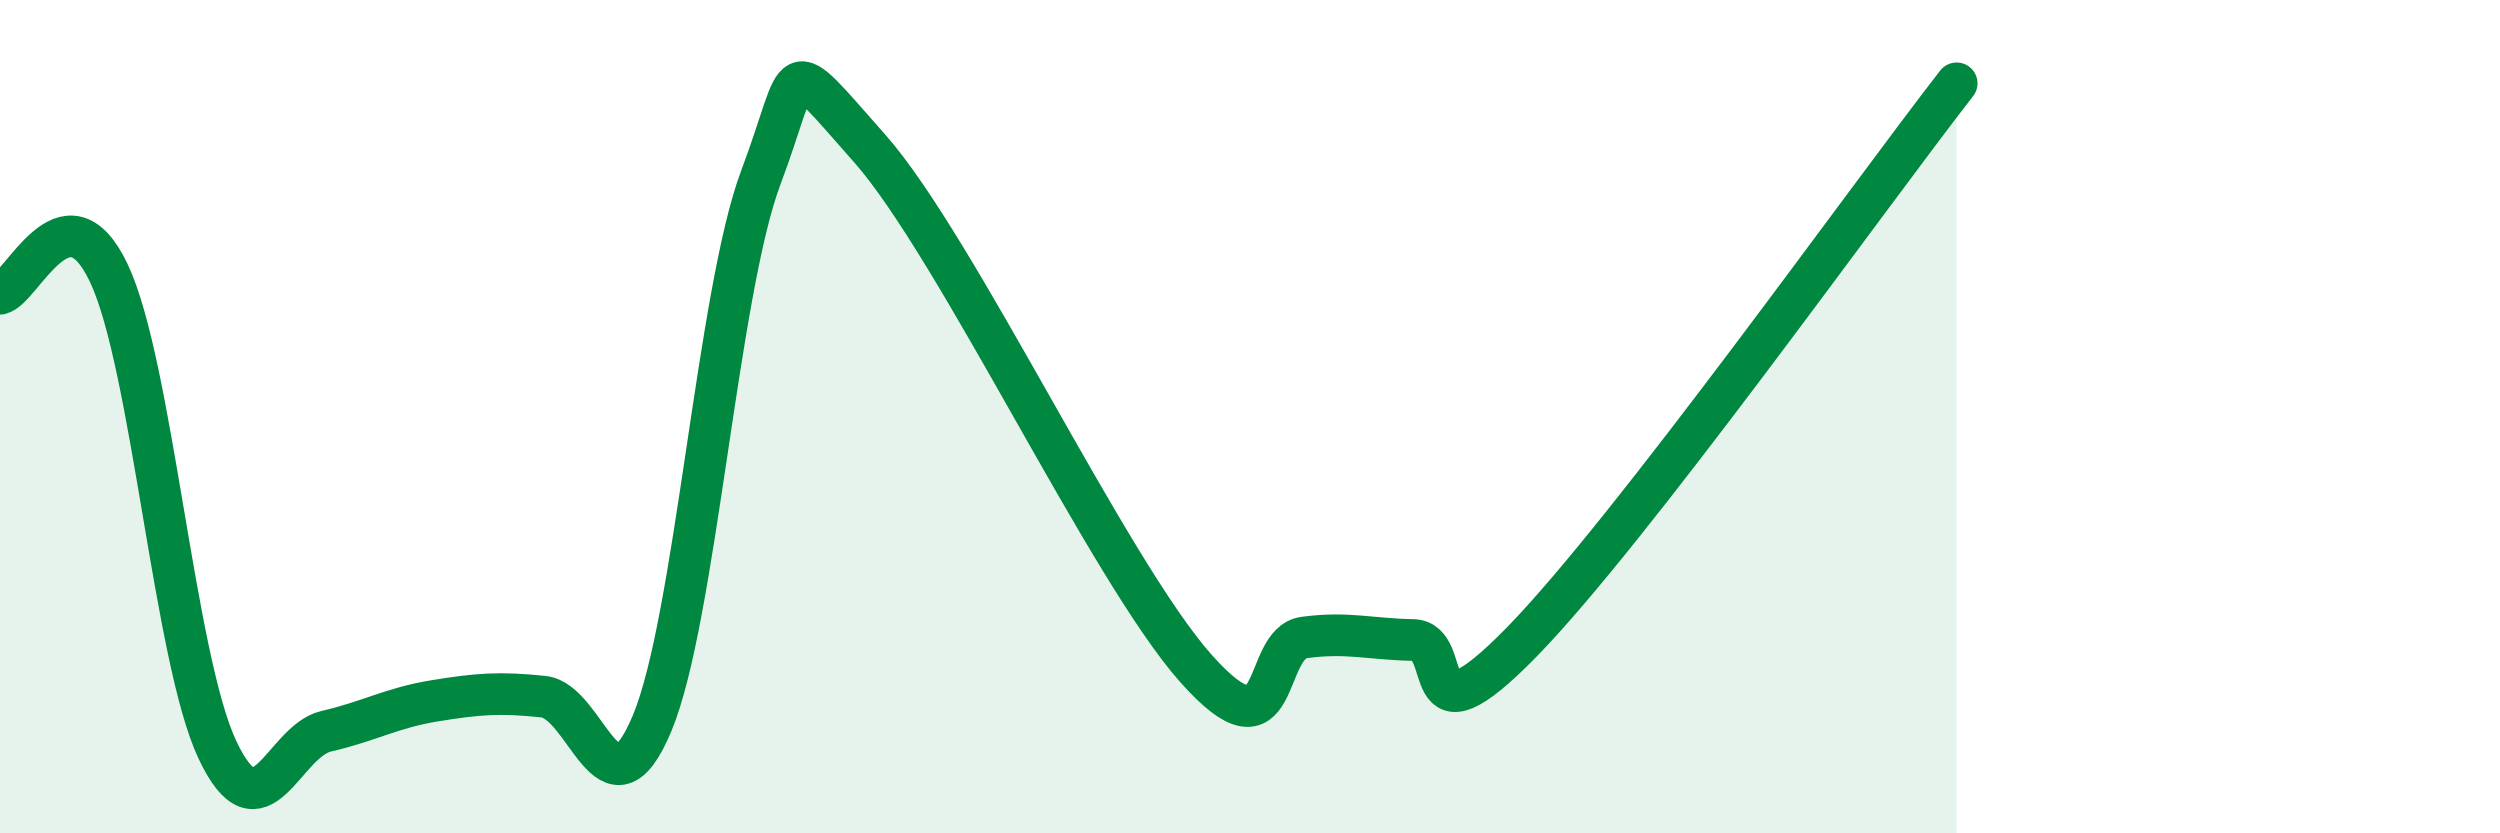
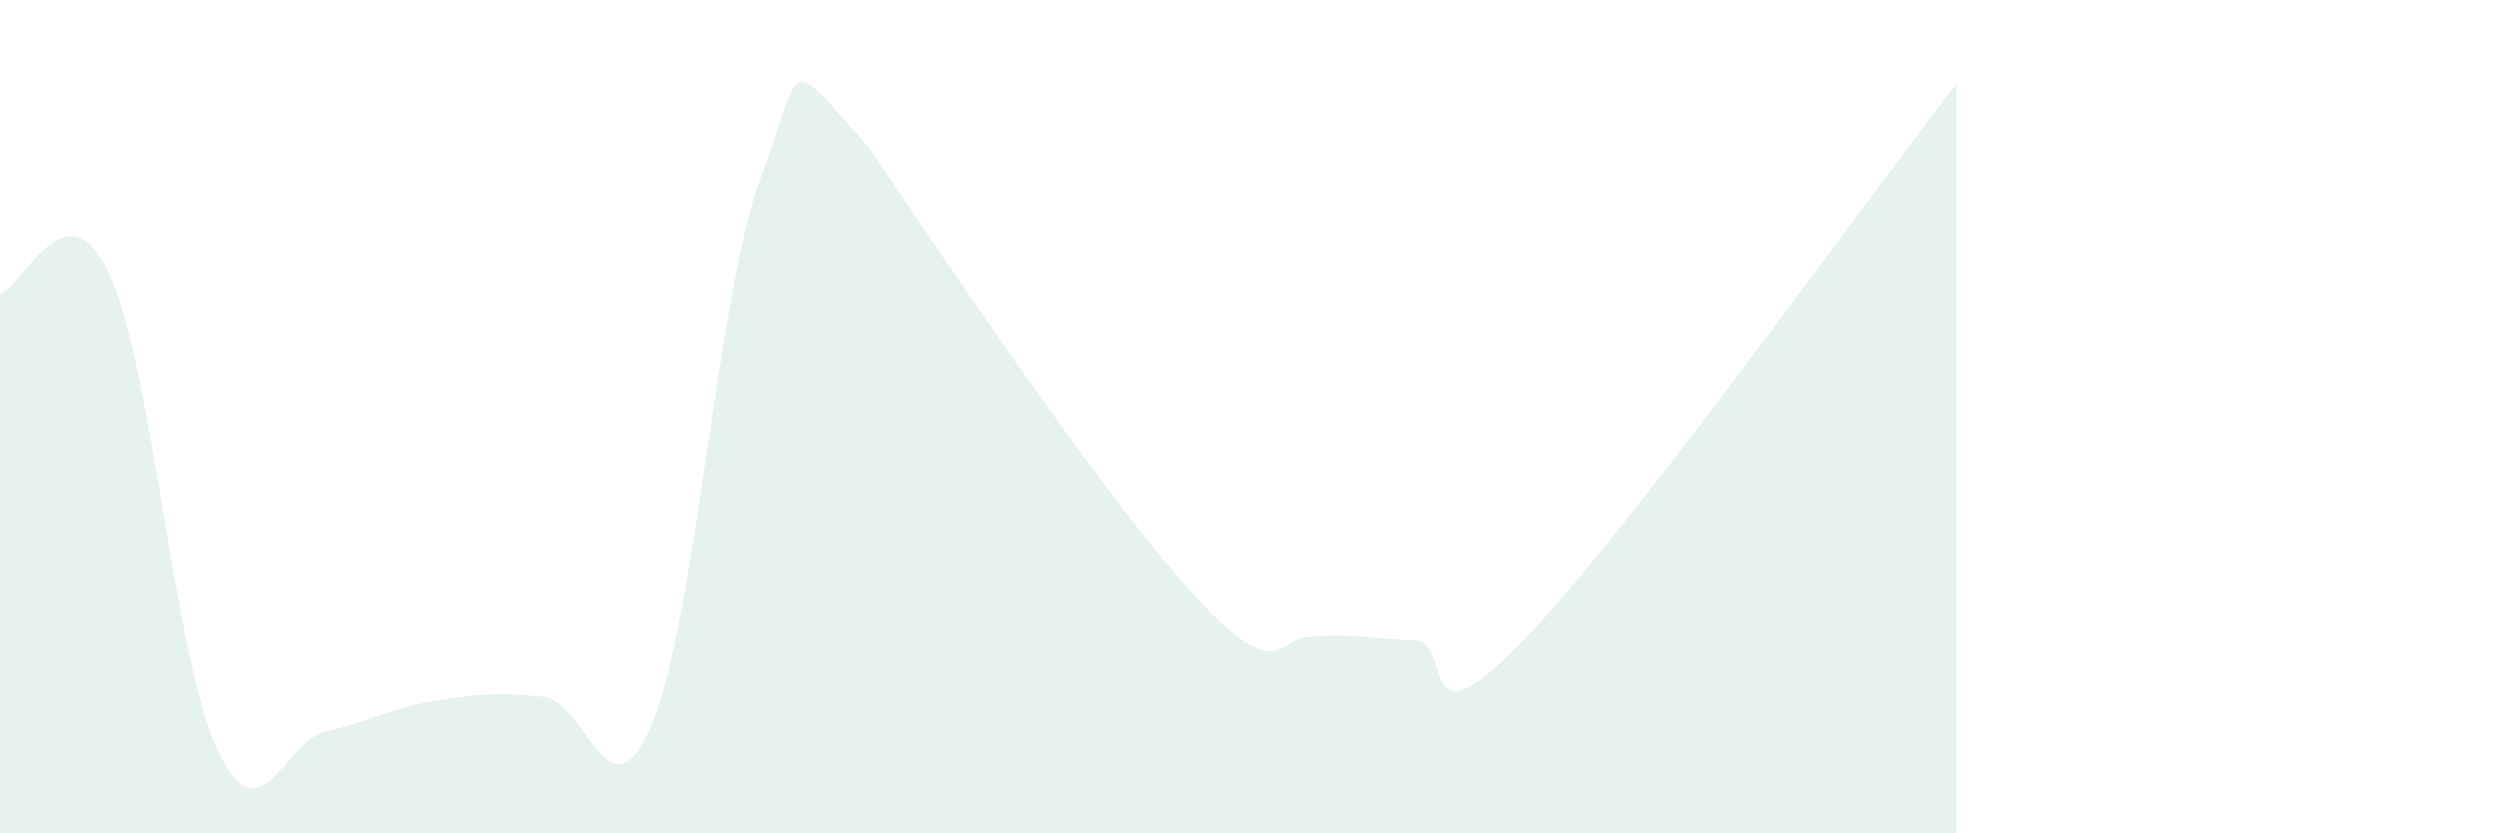
<svg xmlns="http://www.w3.org/2000/svg" width="60" height="20" viewBox="0 0 60 20">
-   <path d="M 0,7.05 C 0.52,6.95 1.57,4.36 2.61,6.55 C 3.65,8.74 4.18,15.8 5.22,18 C 6.26,20.2 6.79,17.79 7.83,17.55 C 8.87,17.31 9.39,16.99 10.43,16.82 C 11.47,16.65 12,16.61 13.04,16.72 C 14.08,16.83 14.61,19.85 15.65,17.36 C 16.69,14.87 17.22,7.02 18.26,4.26 C 19.3,1.5 18.78,1.2 20.87,3.56 C 22.96,5.92 26.61,13.69 28.7,16.04 C 30.79,18.39 30.26,15.44 31.3,15.3 C 32.34,15.16 32.87,15.34 33.91,15.36 C 34.95,15.38 33.91,18.08 36.52,15.41 C 39.13,12.74 44.87,4.68 46.96,2L46.96 20L0 20Z" fill="#008740" opacity="0.1" stroke-linecap="round" stroke-linejoin="round" />
-   <path d="M 0,7.05 C 0.52,6.95 1.57,4.36 2.61,6.55 C 3.65,8.74 4.18,15.8 5.22,18 C 6.26,20.2 6.79,17.79 7.83,17.55 C 8.87,17.31 9.39,16.99 10.43,16.82 C 11.47,16.65 12,16.61 13.04,16.72 C 14.08,16.83 14.61,19.85 15.65,17.36 C 16.69,14.87 17.22,7.02 18.26,4.26 C 19.3,1.5 18.78,1.2 20.87,3.56 C 22.96,5.92 26.61,13.69 28.7,16.04 C 30.79,18.39 30.26,15.44 31.3,15.3 C 32.34,15.16 32.87,15.34 33.91,15.36 C 34.95,15.38 33.91,18.08 36.52,15.41 C 39.13,12.74 44.87,4.68 46.96,2" stroke="#008740" stroke-width="1" fill="none" stroke-linecap="round" stroke-linejoin="round" />
+   <path d="M 0,7.05 C 0.52,6.95 1.57,4.36 2.61,6.55 C 3.65,8.74 4.18,15.8 5.22,18 C 6.26,20.2 6.79,17.79 7.83,17.55 C 8.87,17.31 9.39,16.99 10.43,16.82 C 11.47,16.65 12,16.61 13.04,16.72 C 14.08,16.83 14.61,19.85 15.65,17.36 C 16.69,14.87 17.22,7.02 18.26,4.26 C 19.3,1.5 18.78,1.2 20.87,3.56 C 30.79,18.39 30.26,15.44 31.3,15.3 C 32.34,15.16 32.87,15.34 33.91,15.36 C 34.95,15.38 33.91,18.08 36.52,15.41 C 39.13,12.74 44.87,4.68 46.96,2L46.96 20L0 20Z" fill="#008740" opacity="0.1" stroke-linecap="round" stroke-linejoin="round" />
</svg>